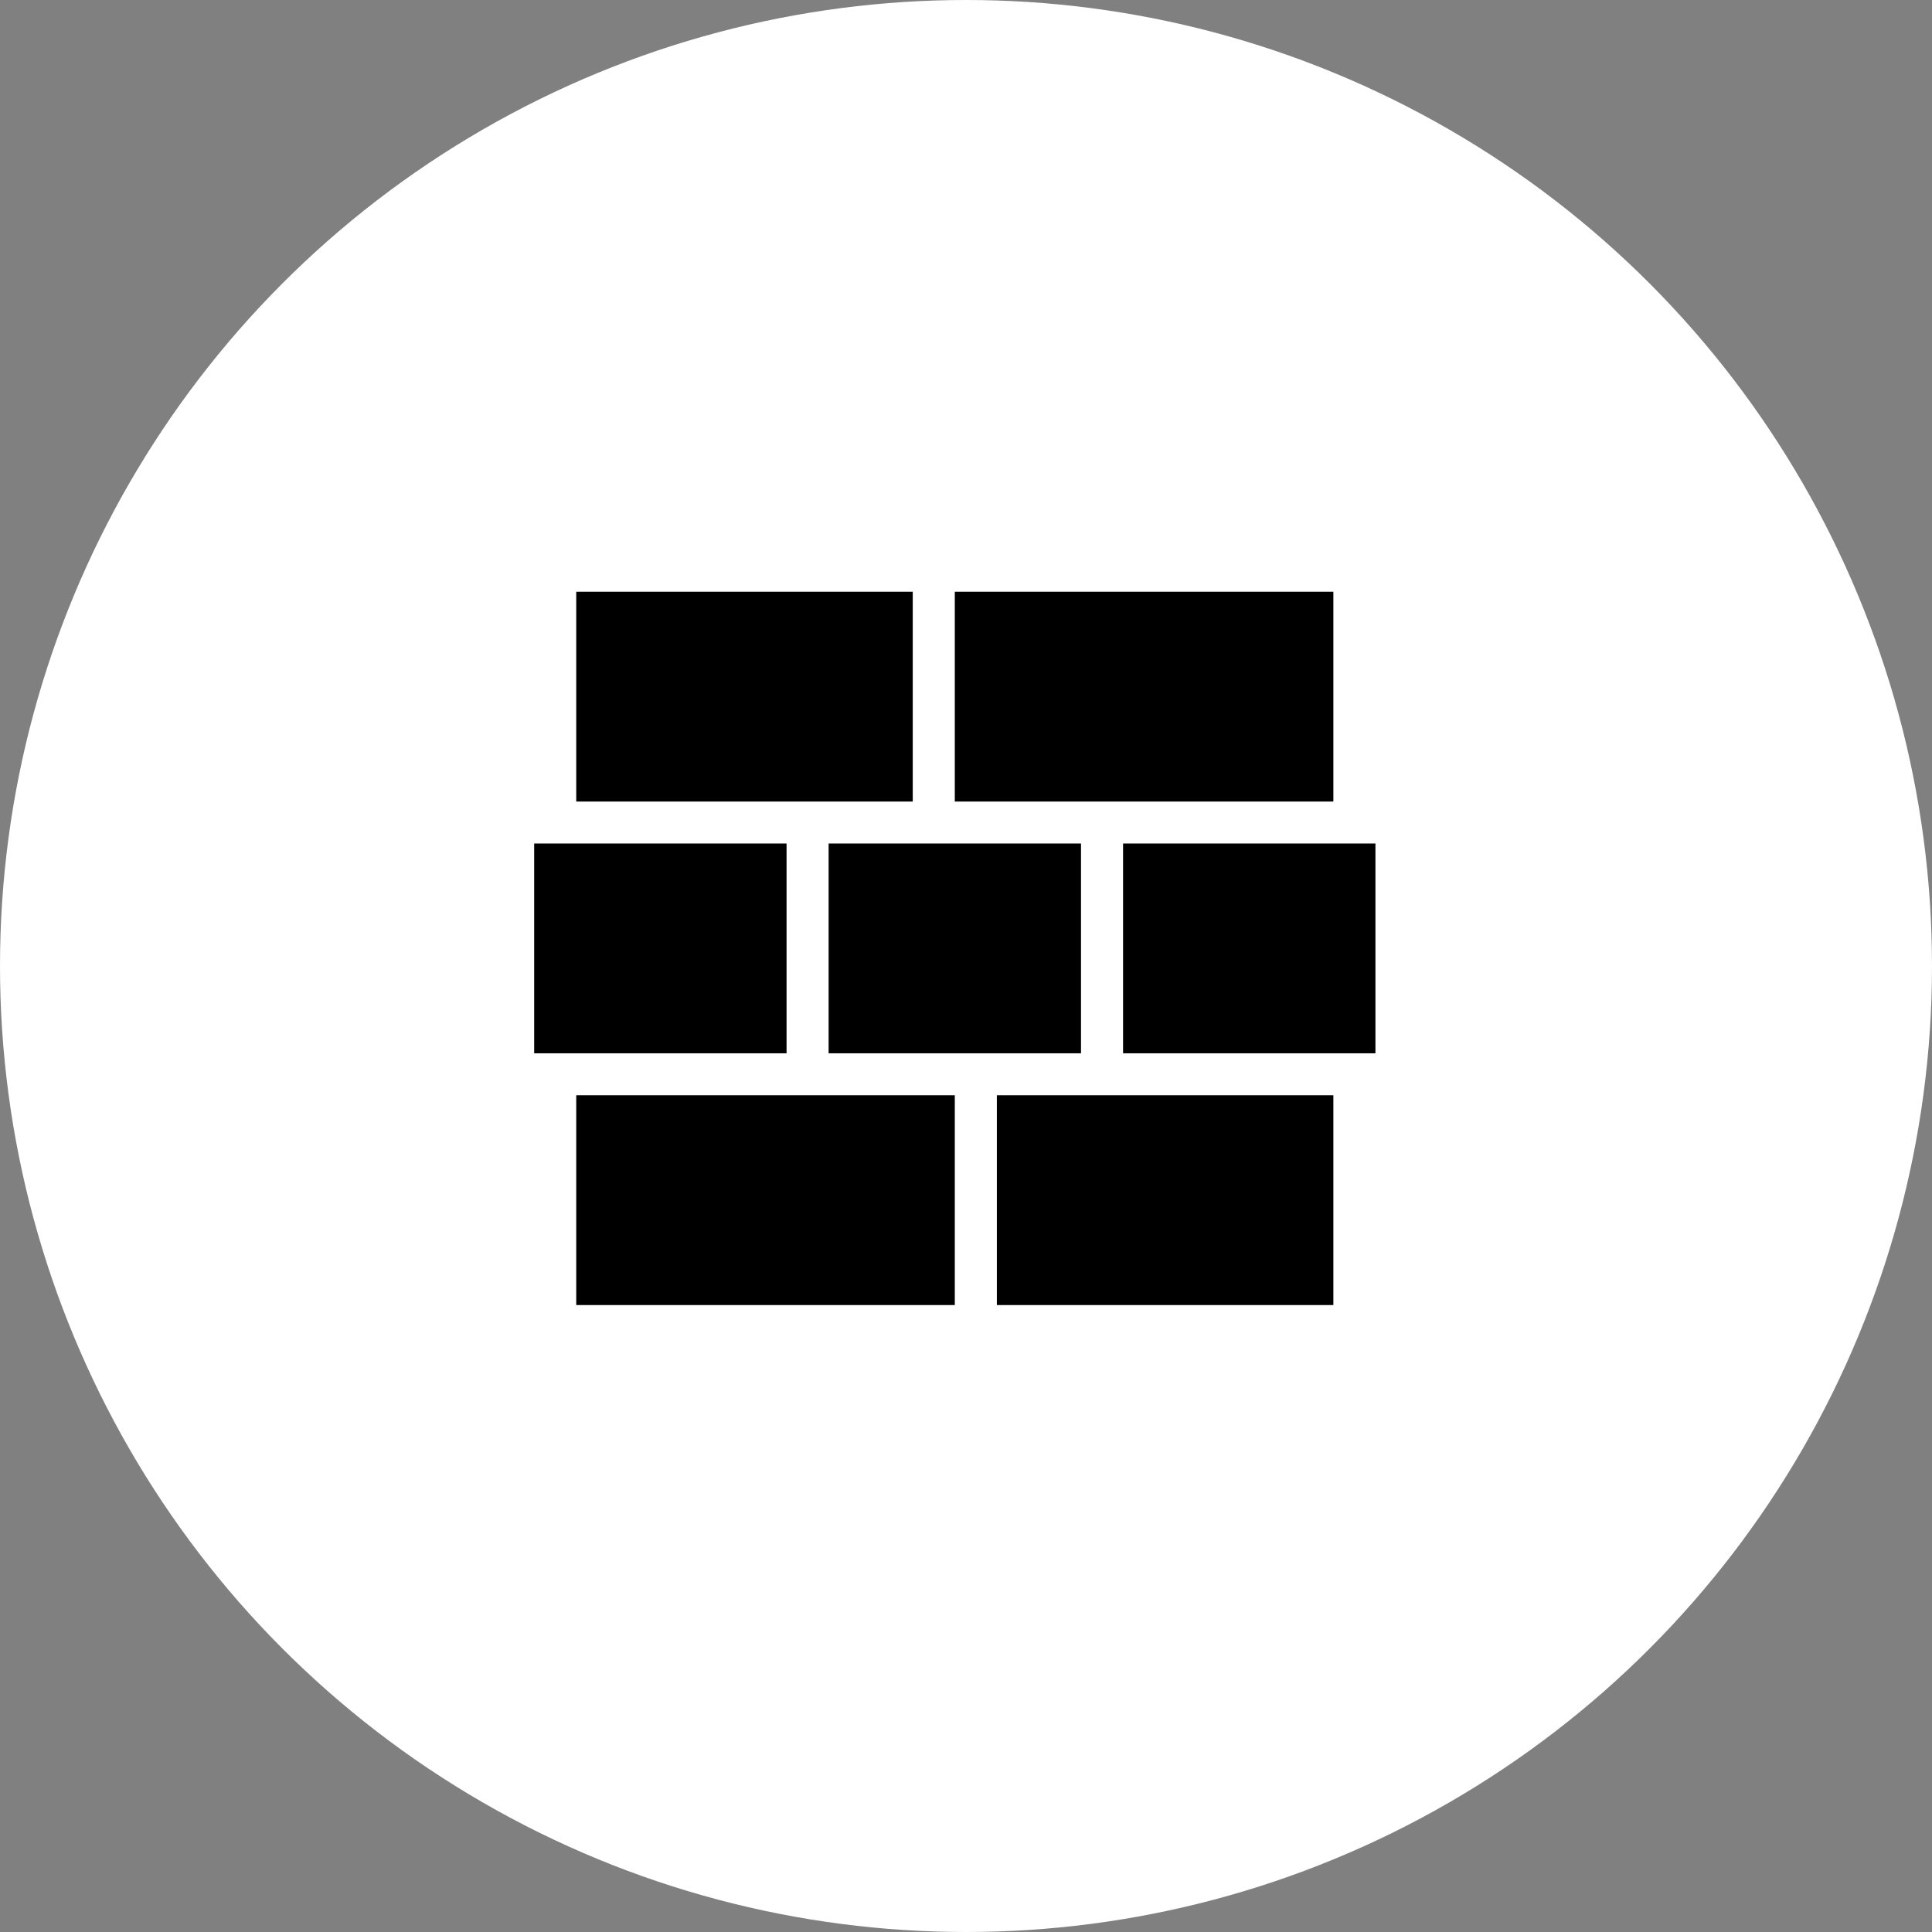
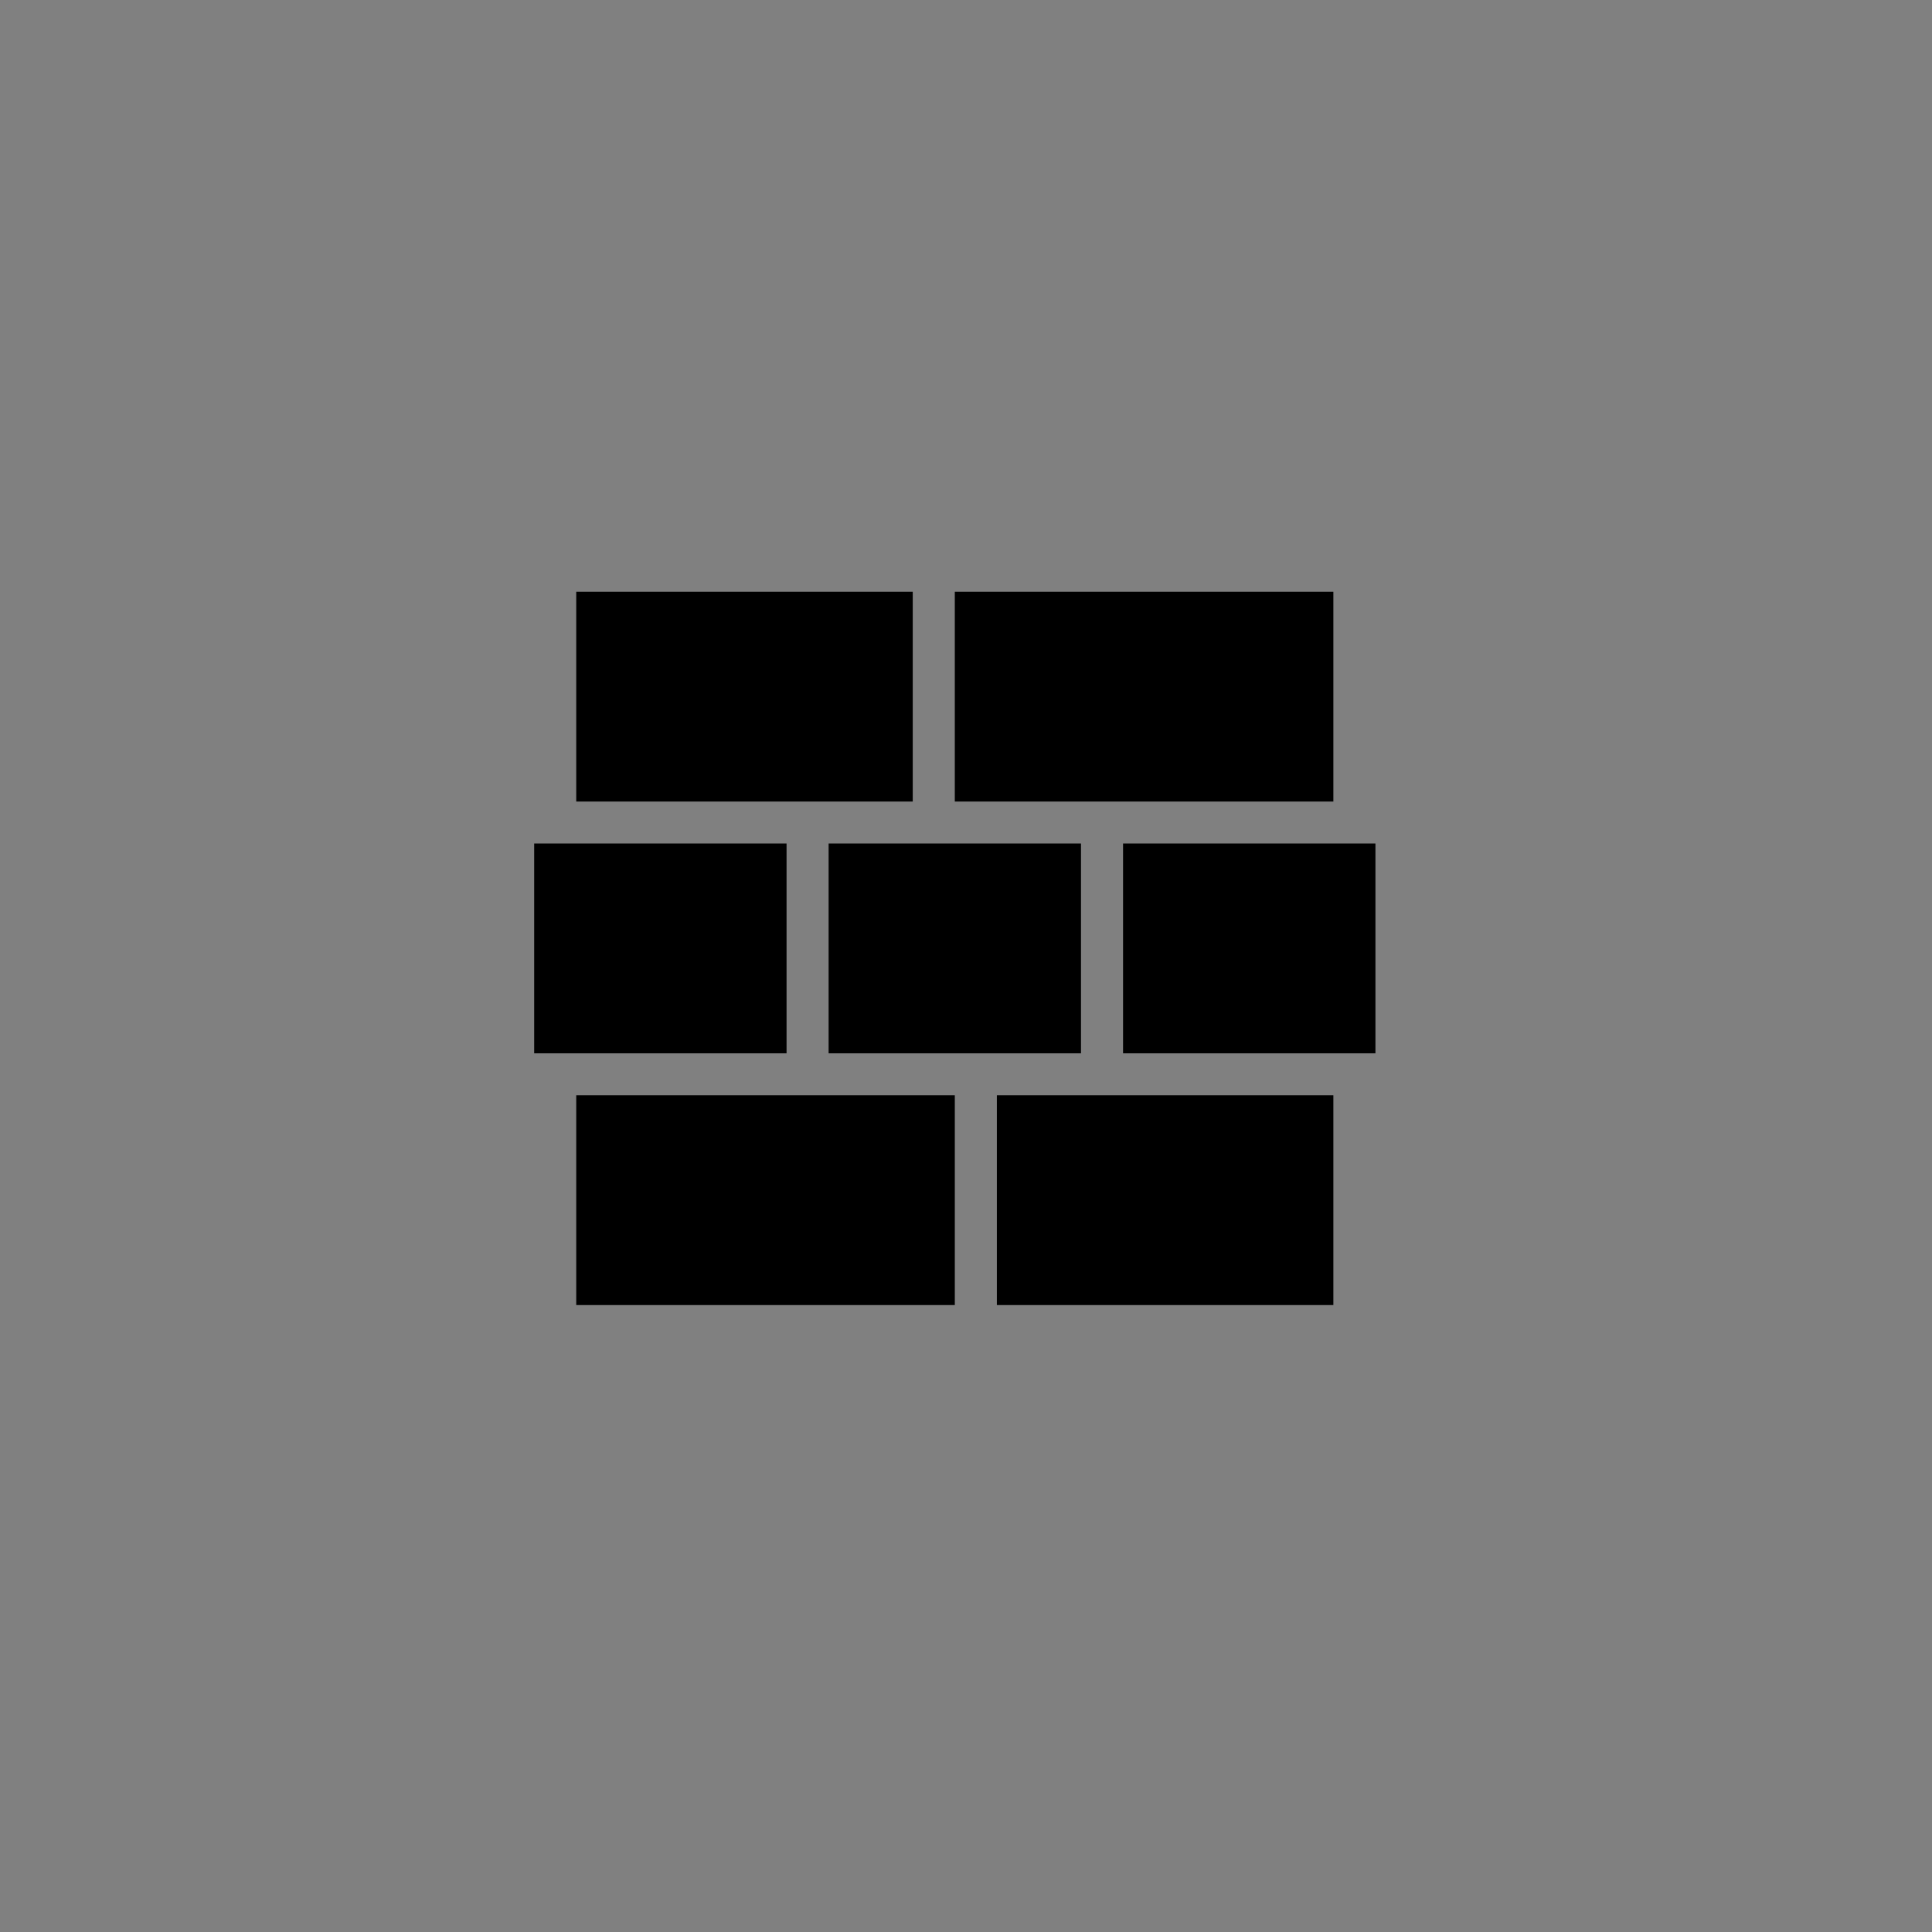
<svg xmlns="http://www.w3.org/2000/svg" width="604" height="604" viewBox="0 0 604 604" fill="none">
  <rect x="0" y="0" width="604" height="604" fill="#808080" stroke="none" />
-   <circle cx="302" cy="302" r="302" fill="white" />
-   <path d="M180.15 342.412H298.5V408H180.15V342.412ZM167 263.706H245.9V329.294H167V263.706ZM259.05 263.706H337.95V329.294H259.05V263.706ZM351.1 263.706H430V329.294H351.1V263.706ZM311.65 342.412H416.85V408H311.65V342.412ZM180.15 185H285.35V250.588H180.15V185ZM298.5 185H416.85V250.588H298.5V185Z" fill="black" />
+   <path d="M180.15 342.412H298.5V408H180.15V342.412ZM167 263.706H245.9V329.294H167V263.706ZM259.05 263.706H337.95V329.294H259.05V263.706ZM351.1 263.706H430V329.294H351.1V263.706ZM311.65 342.412H416.85V408H311.65V342.412ZM180.15 185H285.35V250.588H180.15ZM298.5 185H416.85V250.588H298.5V185Z" fill="black" />
</svg>